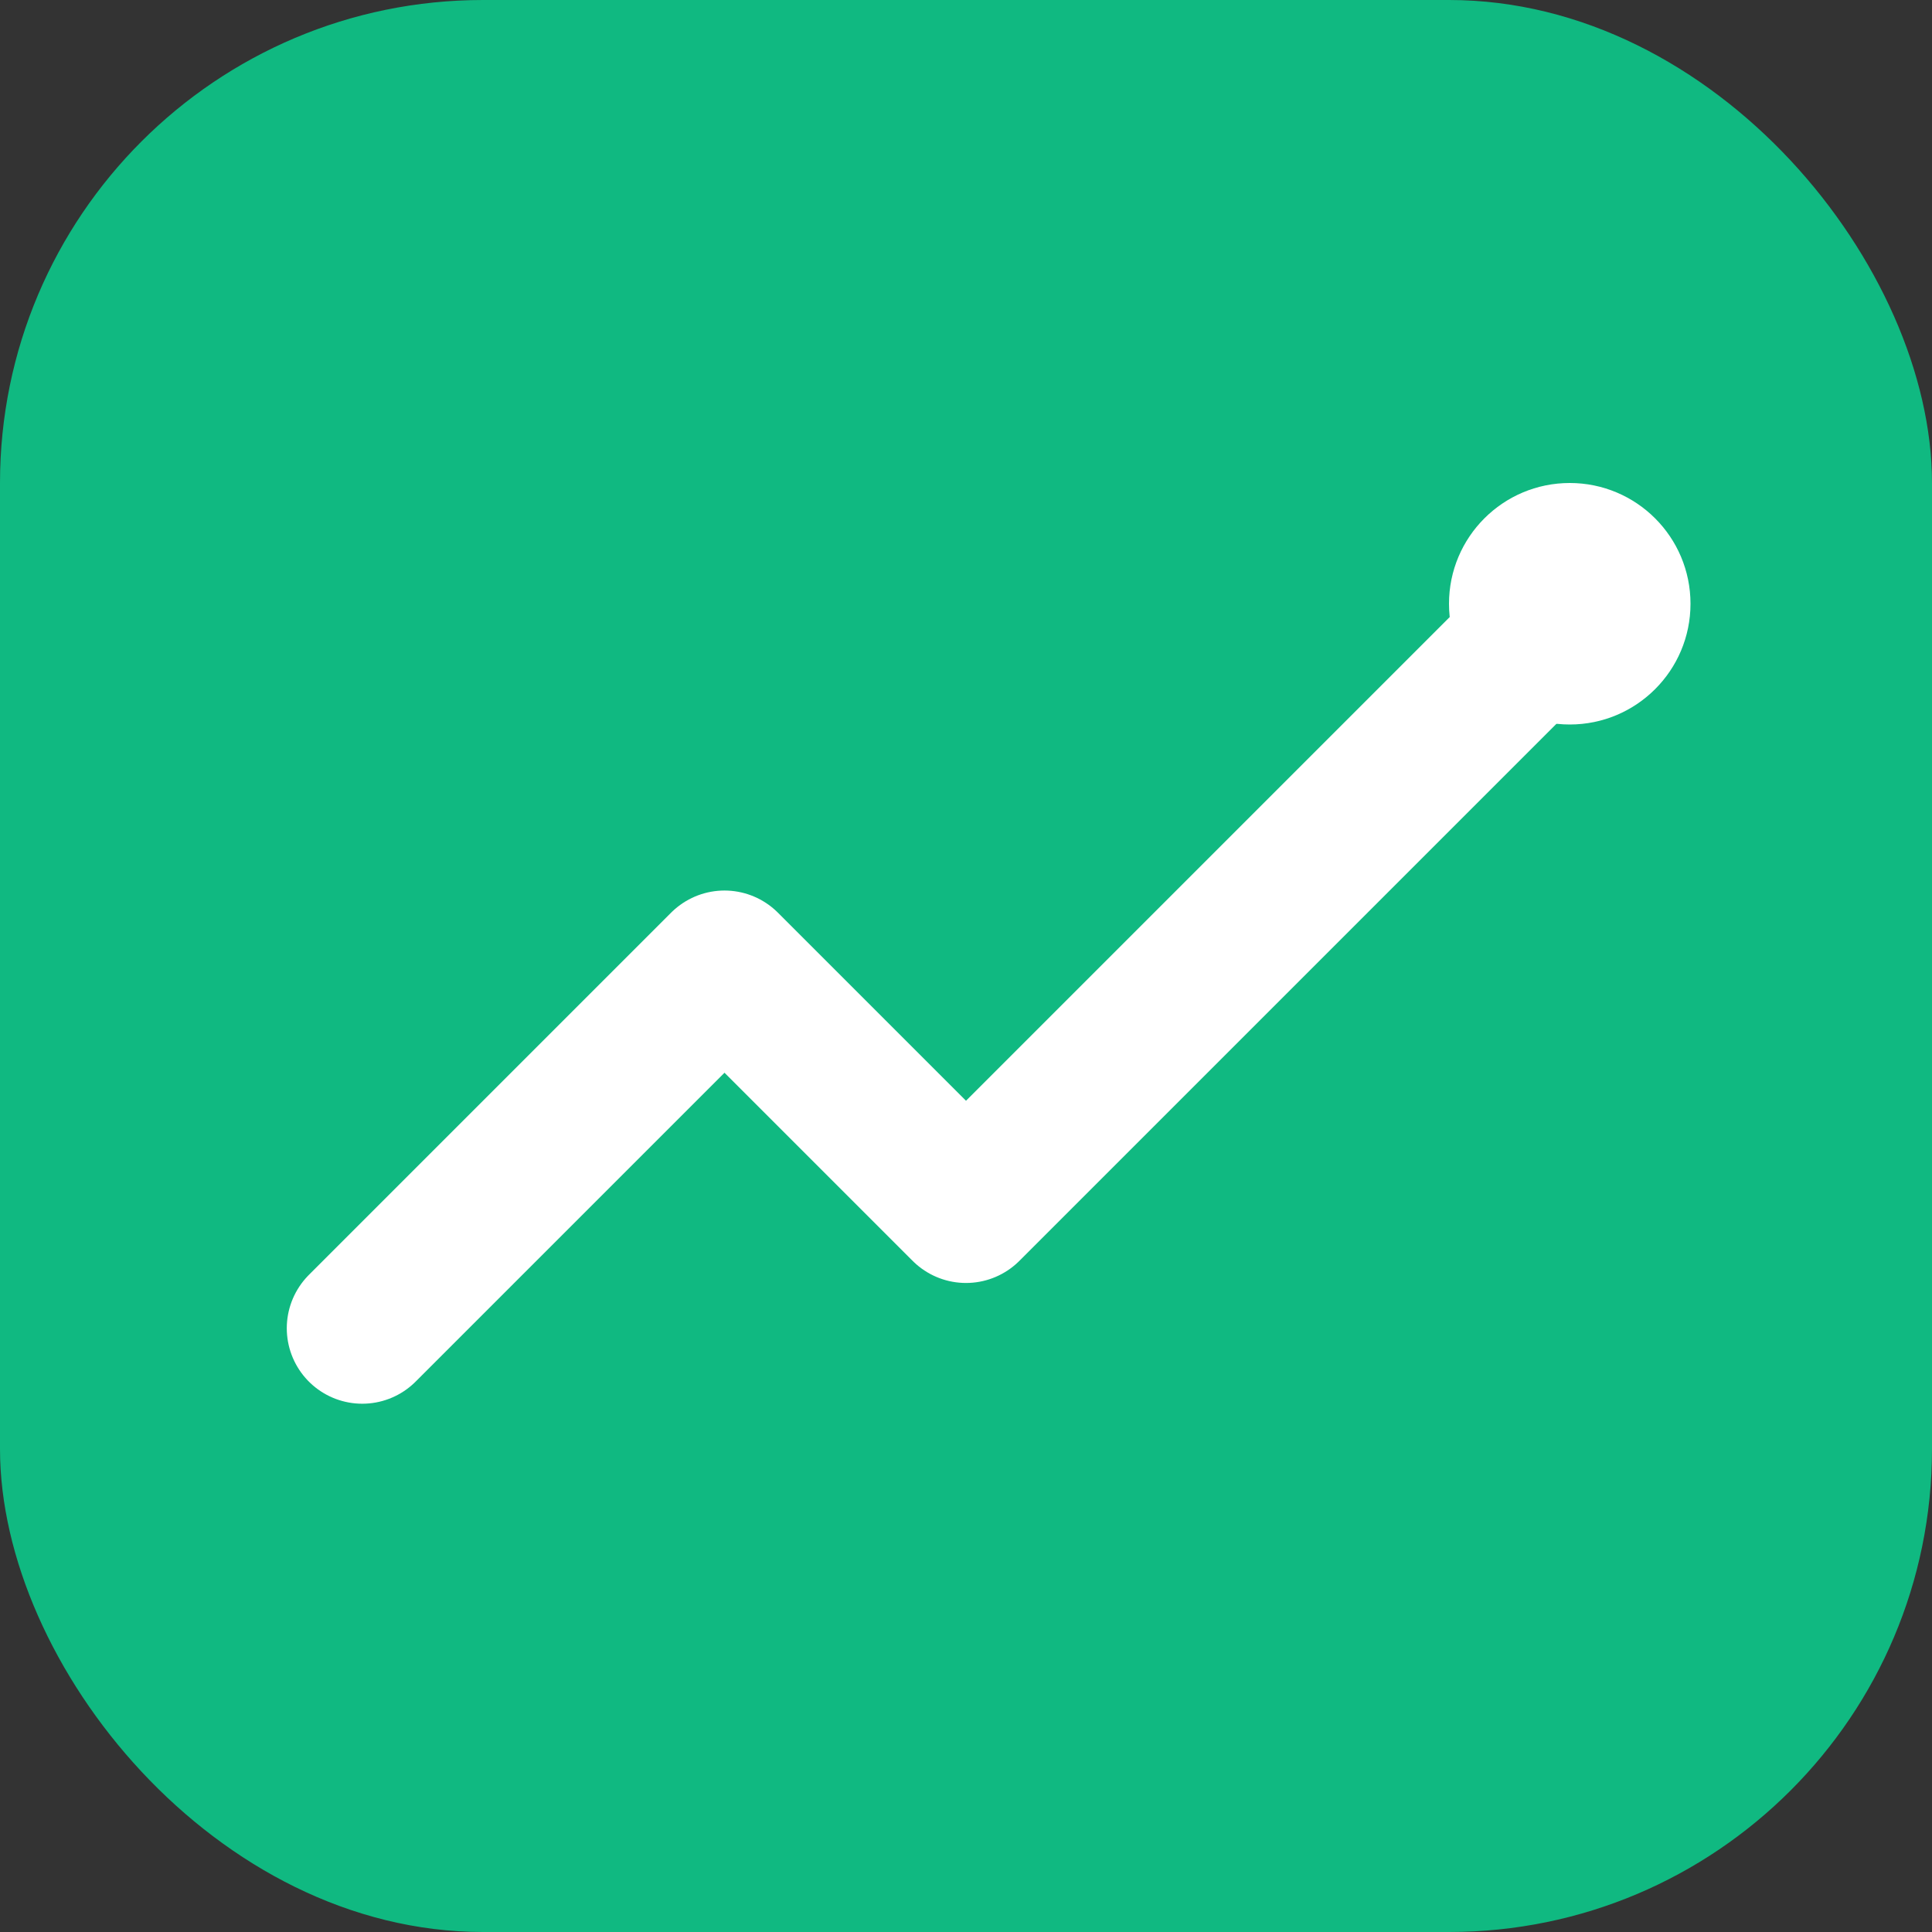
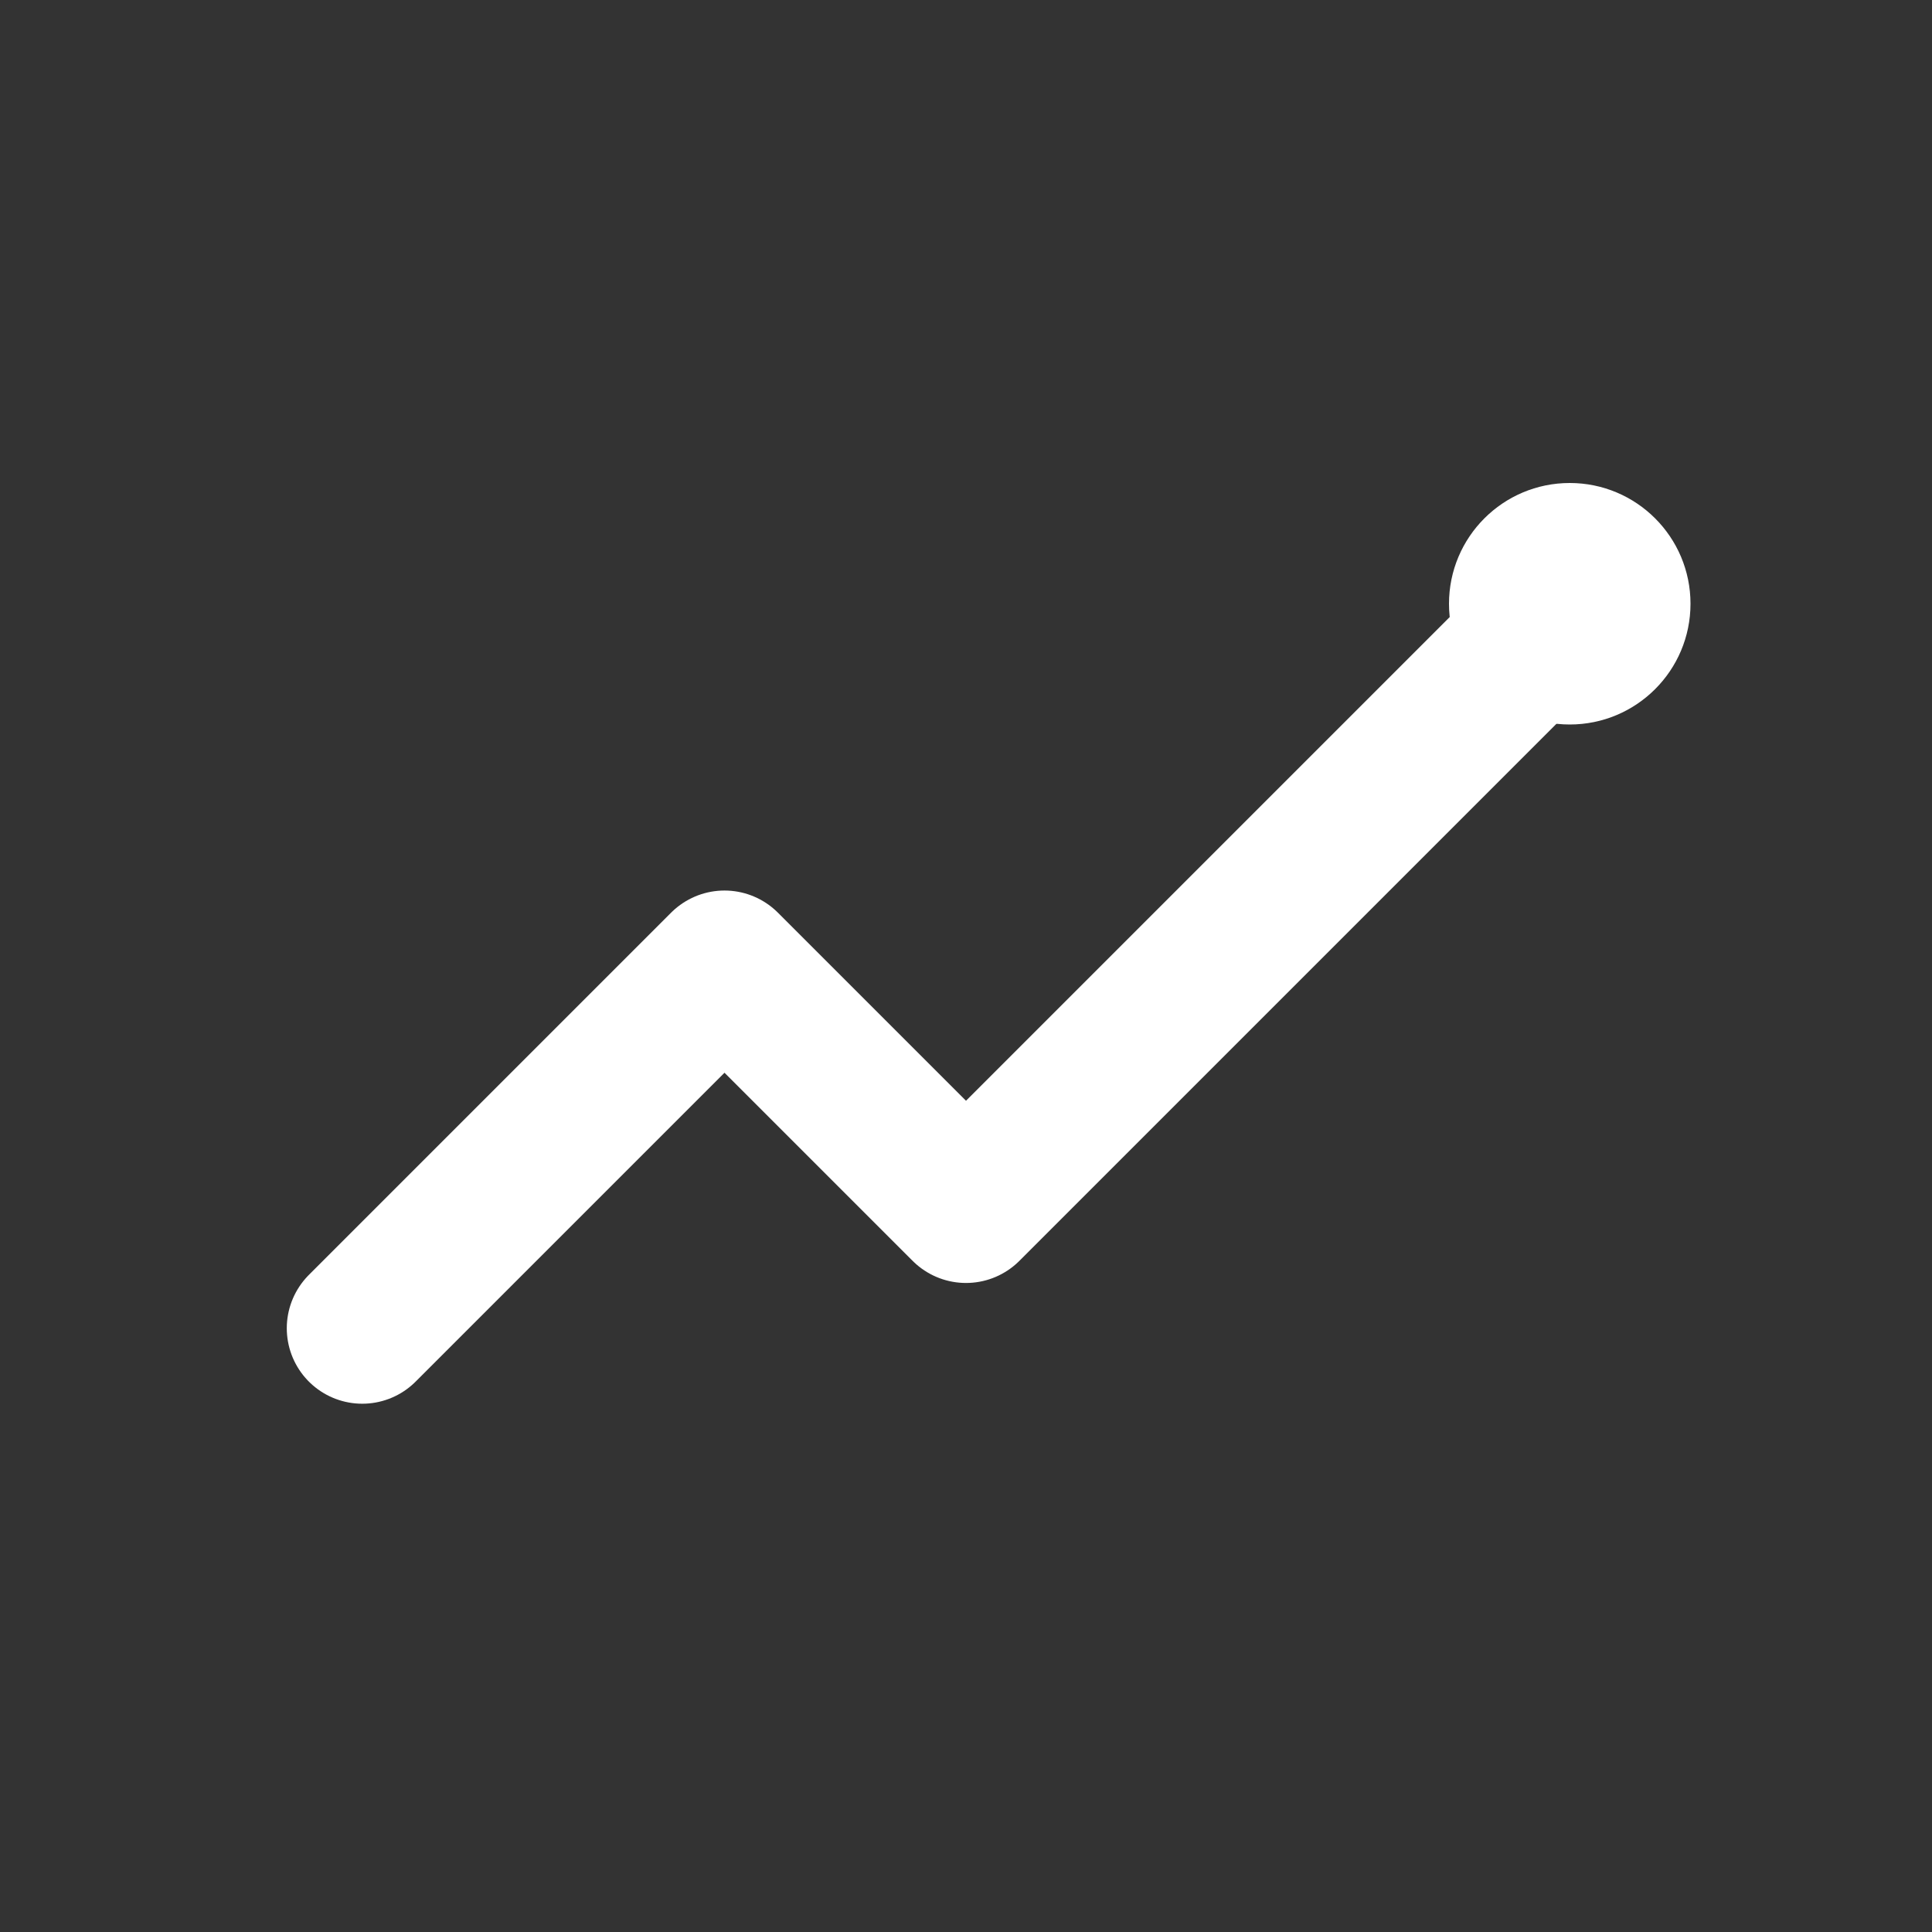
<svg xmlns="http://www.w3.org/2000/svg" viewBox="0 0 32 32" fill="none">
  <rect x="0" y="0" width="32" height="32" fill="#333333" stroke="none" />
-   <rect width="32" height="32" rx="8" fill="#10b981" />
  <path d="M6 22L12 16L16 20L26 10" stroke="white" stroke-width="2.5" stroke-linecap="round" stroke-linejoin="round" />
  <circle cx="26" cy="10" r="2" fill="white" />
</svg>